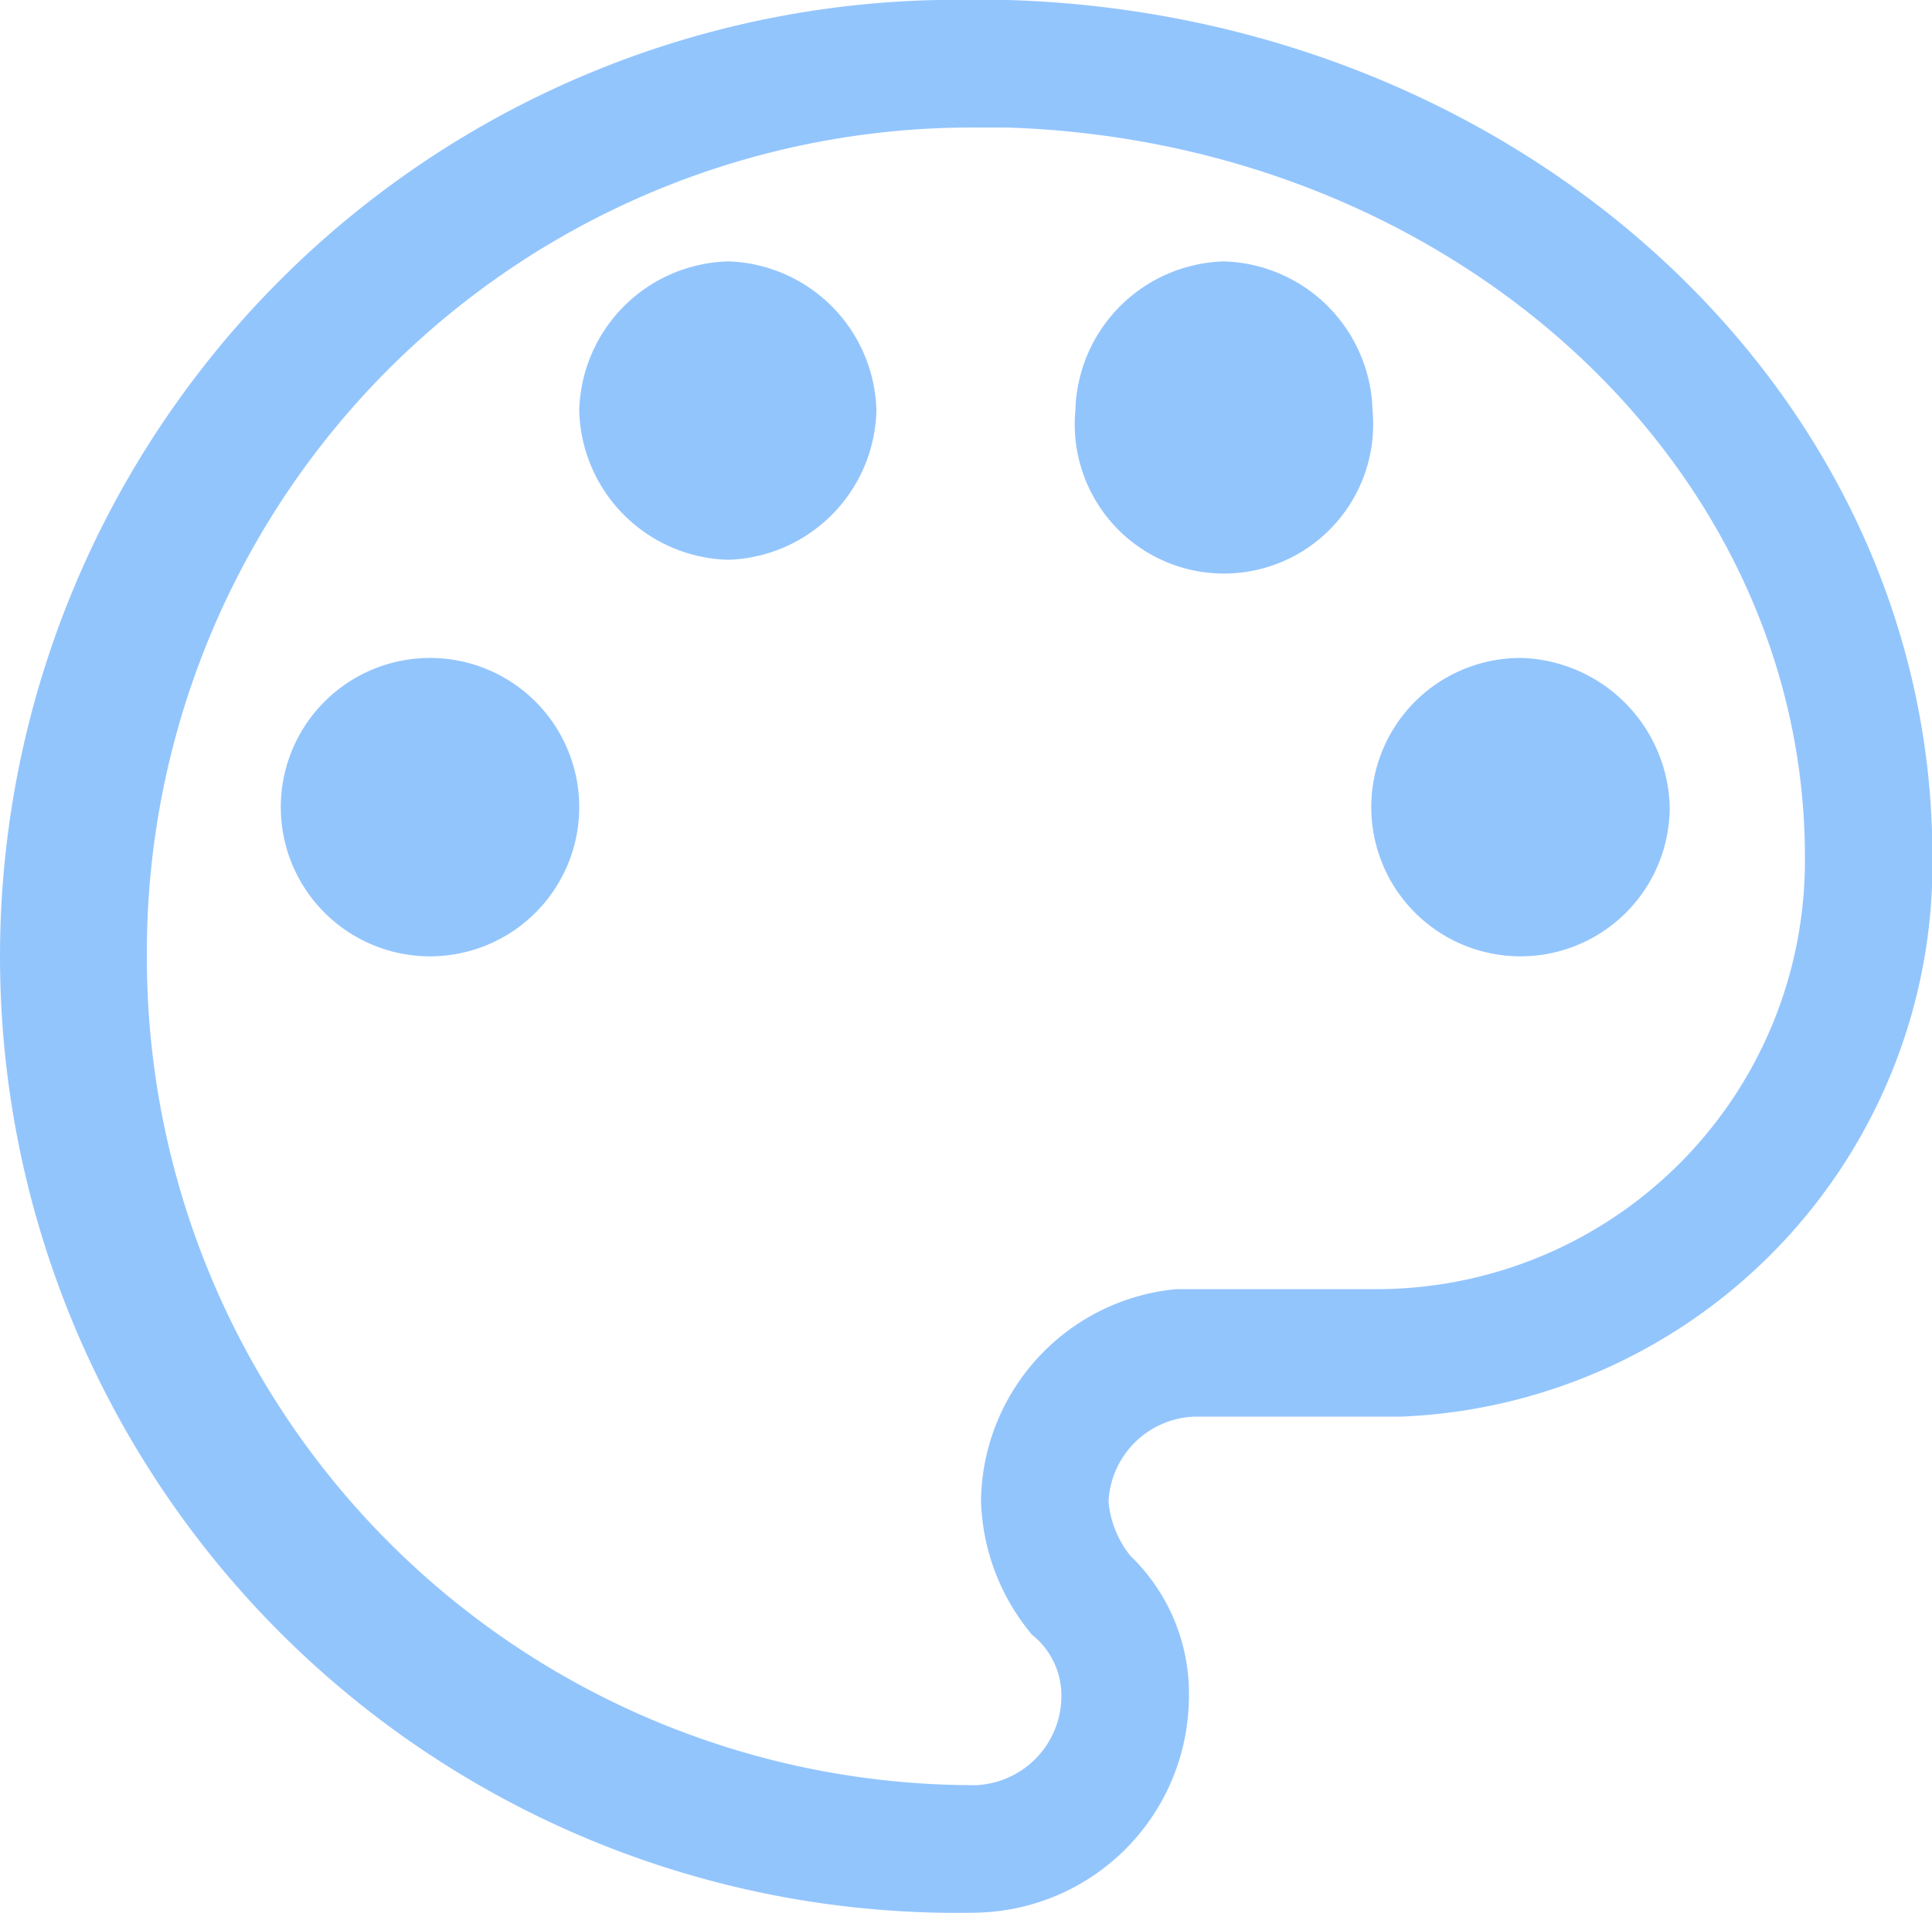
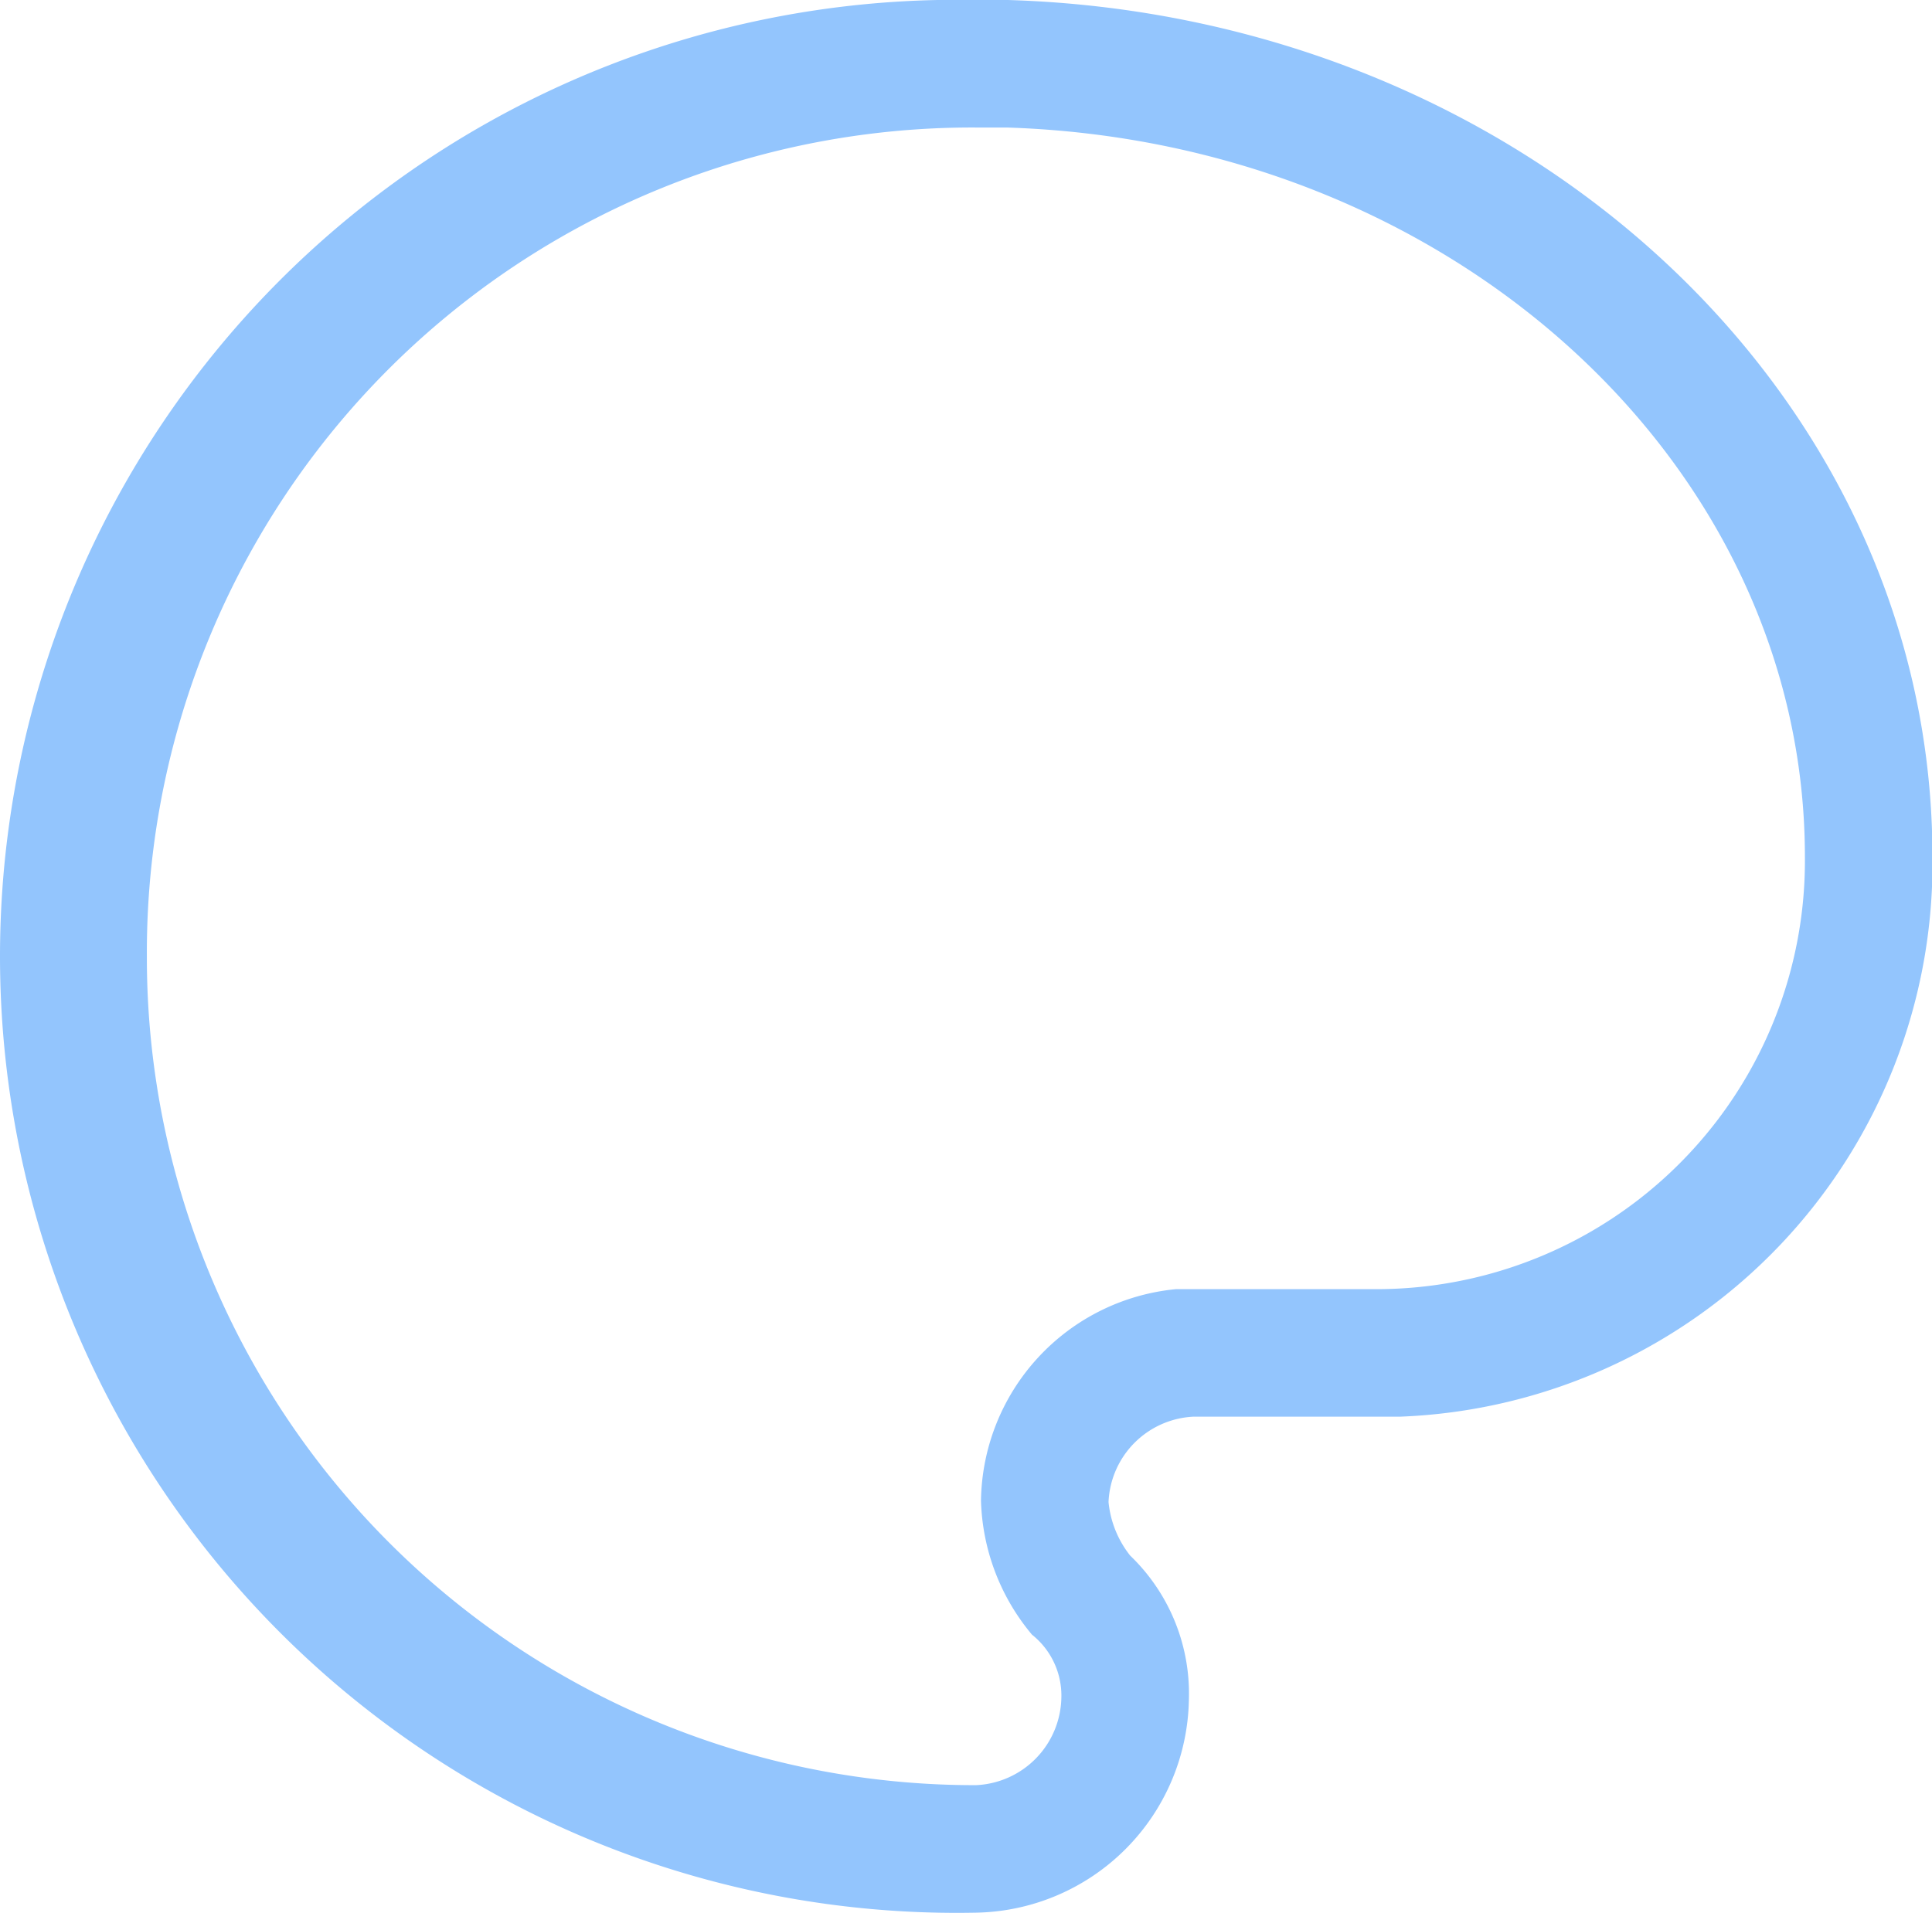
<svg xmlns="http://www.w3.org/2000/svg" t="1762931702453" class="icon" viewBox="0 0 1034 1024" version="1.1" p-id="27606" width="201.953" height="200">
  <path d="M539.357 0H501.814a511.948 511.948 0 0 0 20.478 1023.896 116.041 116.041 0 0 0 113.994-113.994 102.39 102.39 0 0 0-31.399-77.133 54.608 54.608 0 0 1-11.604-28.669 47.782 47.782 0 0 1 45.734-45.734h110.581A296.247 296.247 0 0 0 1034.24 458.705C1034.24 209.557 813.761 8.191 539.357 0z m195.223 690.106H629.46a115.359 115.359 0 0 0-104.437 113.311 116.724 116.724 0 0 0 27.304 71.673 41.638 41.638 0 0 1 15.7 34.13 47.782 47.782 0 0 1-45.734 46.417A443.005 443.005 0 0 1 78.604 511.948 441.64 441.64 0 0 1 522.292 68.26h16.382c238.909 7.509 427.306 180.888 427.306 390.446a229.353 229.353 0 0 1-231.4 231.4z" fill="#93c5fd" p-id="27607" />
-   <path d="M230.141 352.22a79.864 79.864 0 0 0 0 159.728 79.864 79.864 0 0 0 0-159.728zM389.868 139.932a81.912 81.912 0 0 0-79.864 79.864 81.912 81.912 0 0 0 79.864 79.864 81.912 81.912 0 0 0 79.181-79.864 81.912 81.912 0 0 0-79.181-79.864zM654.716 139.932a81.912 81.912 0 0 0-79.181 79.864 79.864 79.864 0 1 0 159.045 0 81.912 81.912 0 0 0-79.864-79.864zM814.444 352.22a79.864 79.864 0 1 0 79.181 79.864 81.912 81.912 0 0 0-79.181-79.864z" fill="#93c5fd" p-id="27608" />
</svg>